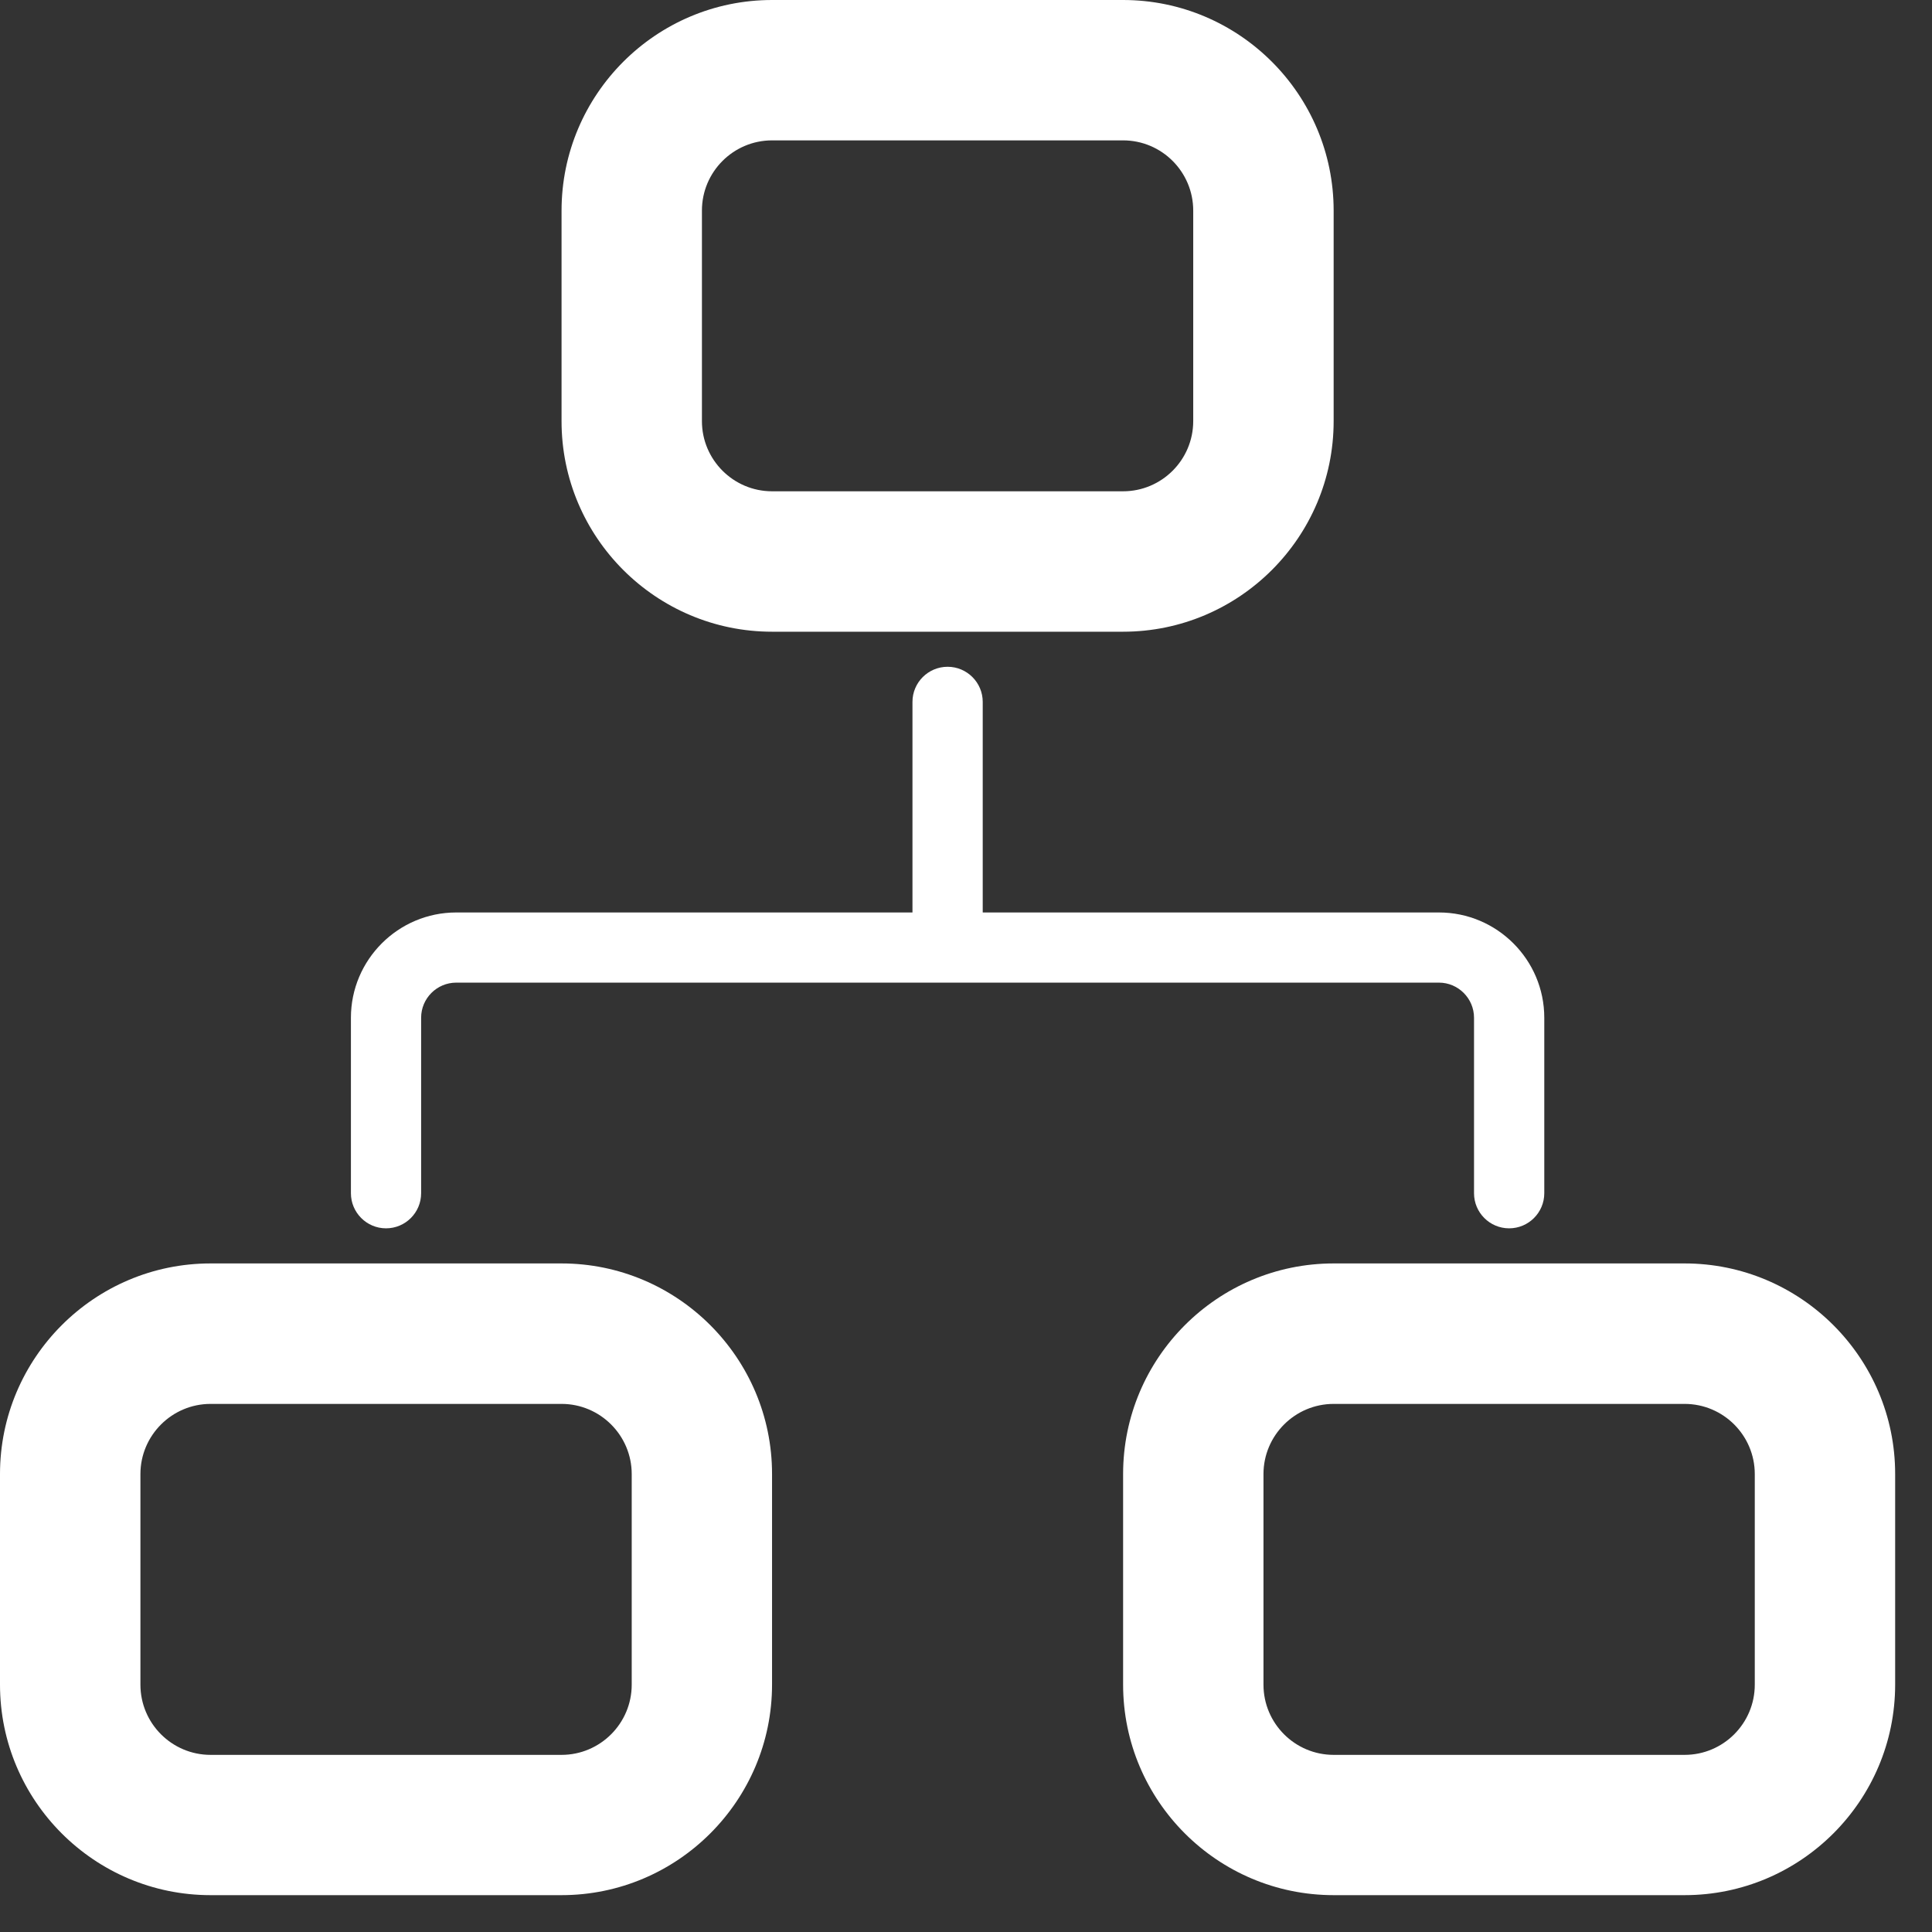
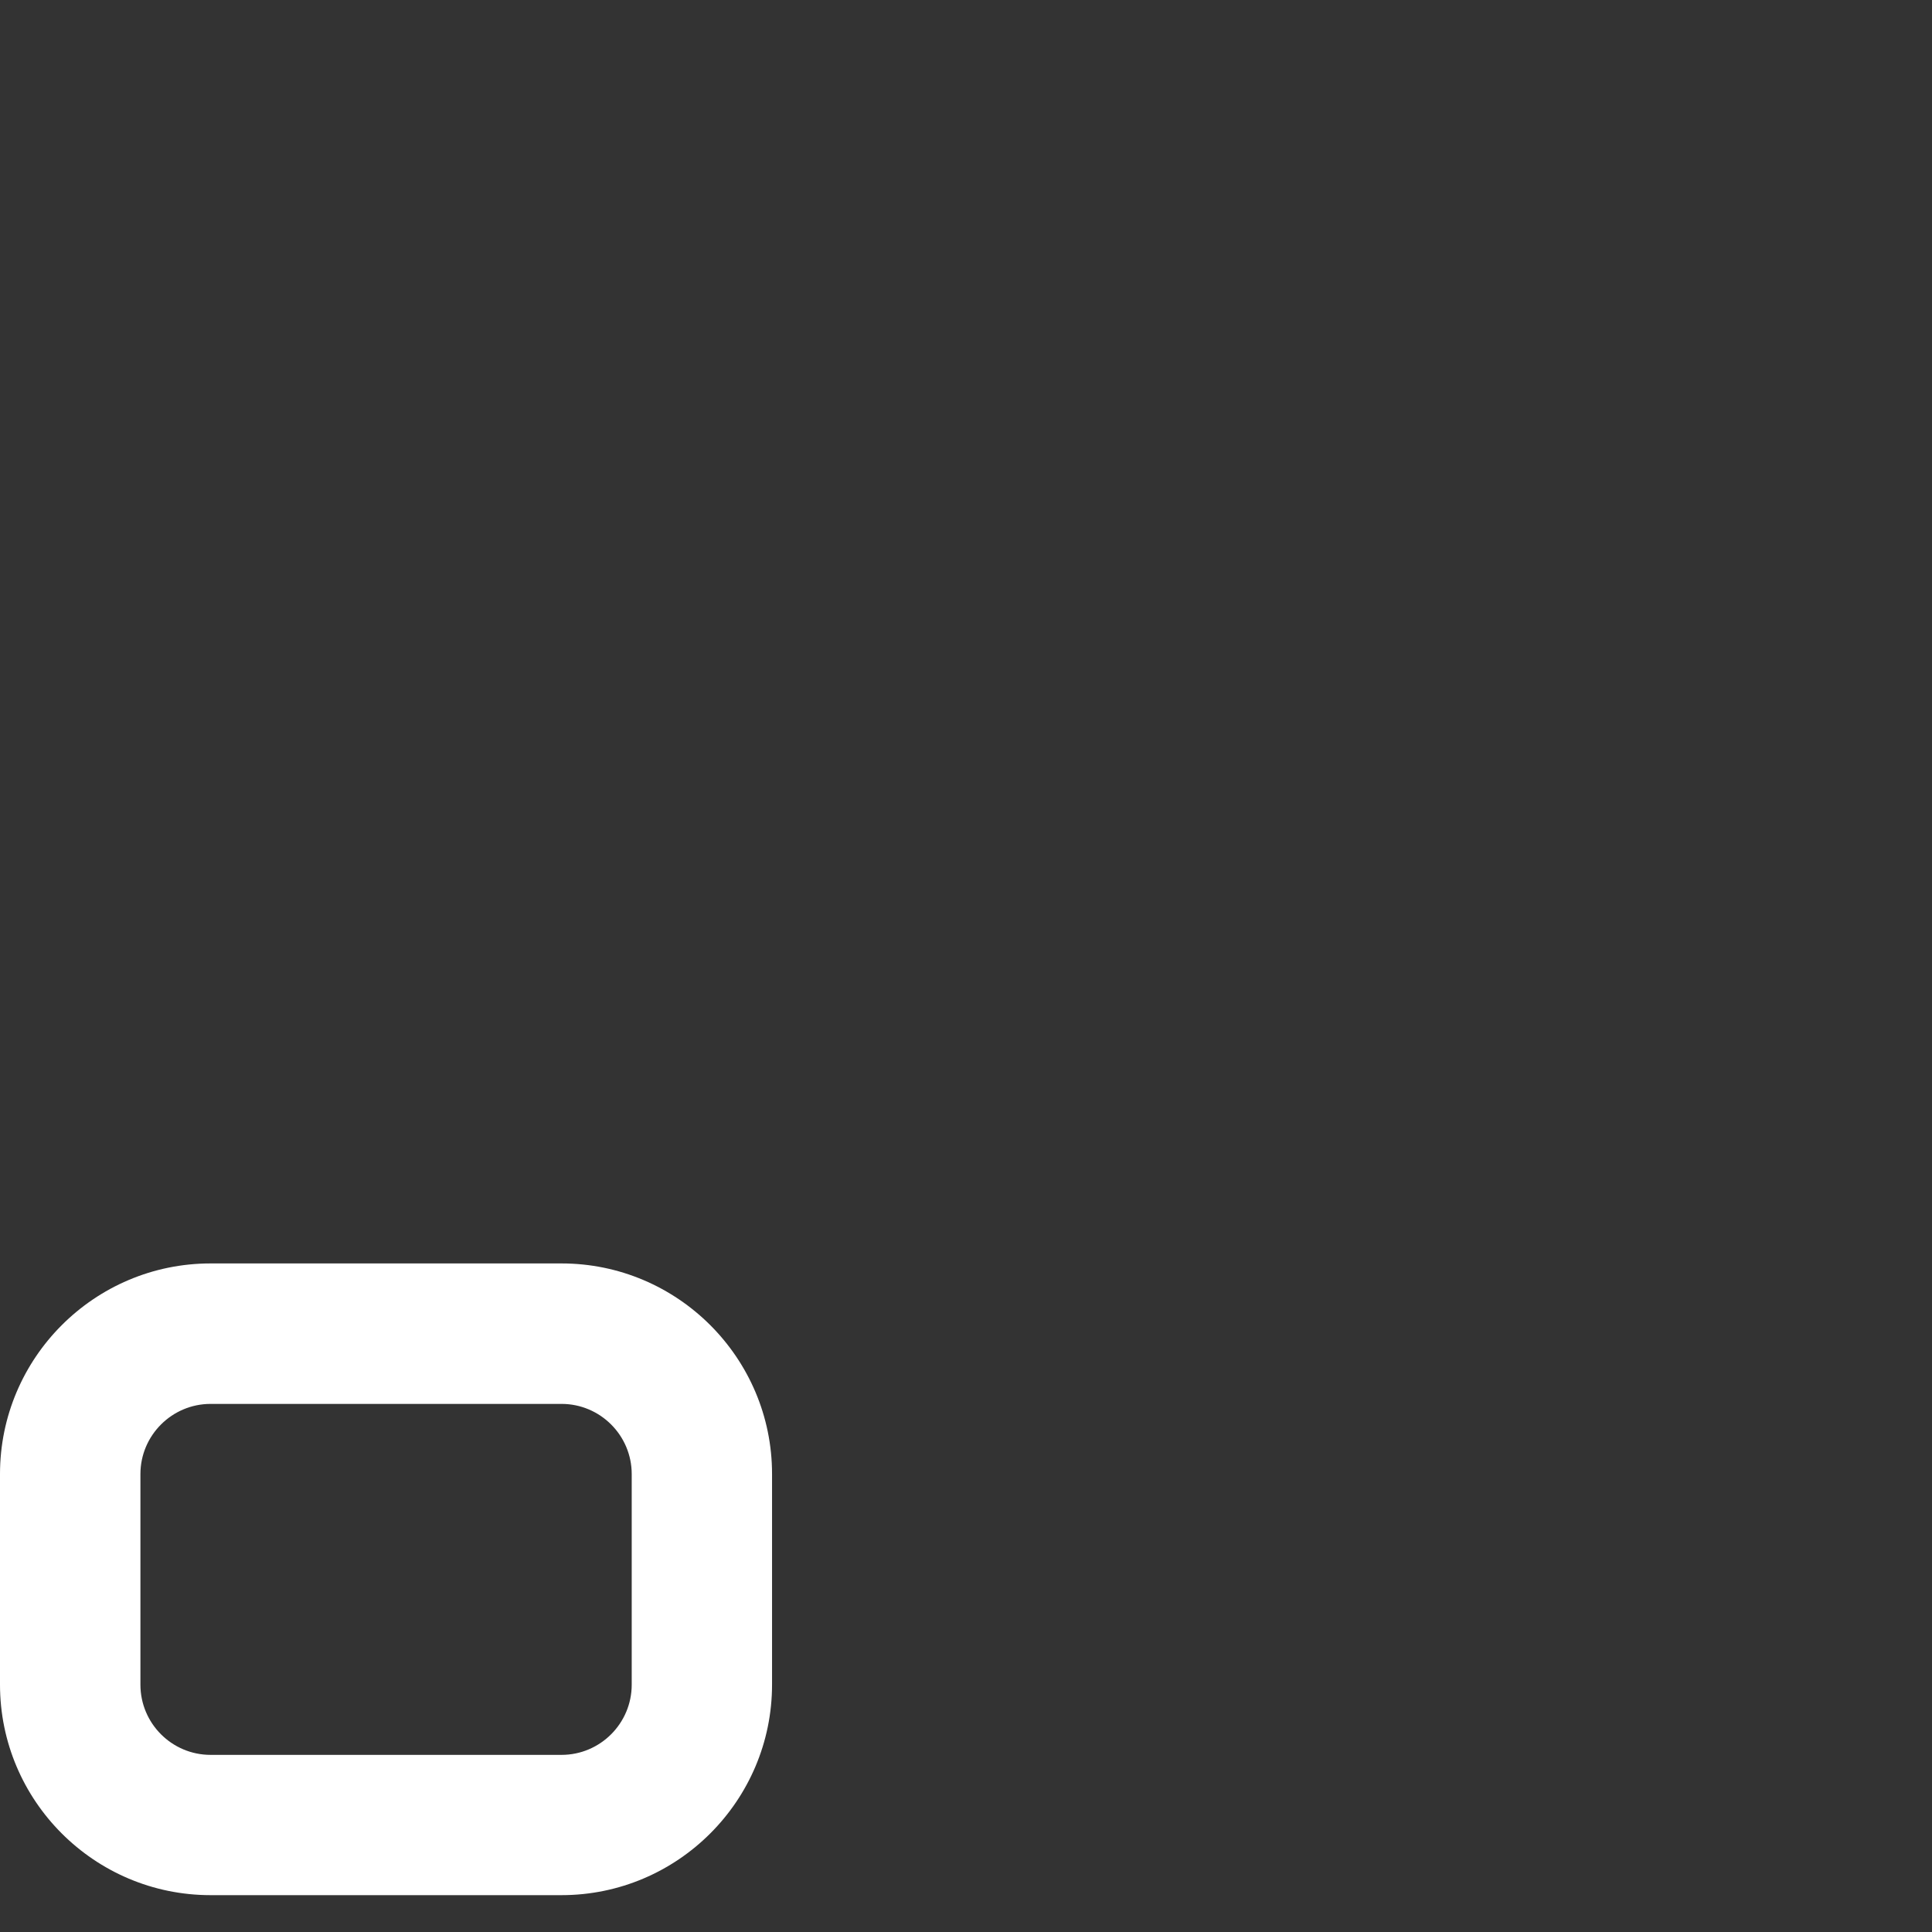
<svg xmlns="http://www.w3.org/2000/svg" width="41" height="41" viewBox="0 0 41 41" fill="none">
  <rect x="0" y="0" width="41" height="41" fill="#333333" stroke="none" />
-   <path d="M37.239 35.751C37.239 36.573 36.572 37.241 35.75 37.241H28.303C27.48 37.241 26.813 36.573 26.813 35.751V31.282C26.813 30.462 27.481 29.793 28.303 29.793H35.75C36.572 29.793 37.239 30.462 37.239 31.282V35.751ZM35.75 26.812H28.303C25.837 26.812 23.834 28.818 23.834 31.281V35.75C23.834 38.214 25.838 40.218 28.303 40.218H35.75C38.214 40.218 40.218 38.212 40.218 35.75V31.281C40.219 28.818 38.214 26.812 35.75 26.812Z" fill="white" />
  <path d="M13.406 35.751C13.406 36.573 12.737 37.241 11.917 37.241H4.469C3.647 37.241 2.98 36.573 2.98 35.751V31.282C2.98 30.462 3.648 29.793 4.469 29.793H11.917C12.738 29.793 13.406 30.462 13.406 31.282V35.751ZM11.916 26.812H4.468C2.003 26.812 0 28.818 0 31.281V35.75C0 38.214 2.004 40.218 4.468 40.218H11.916C14.38 40.218 16.384 38.212 16.384 35.75V31.281C16.385 28.818 14.38 26.812 11.916 26.812Z" fill="white" />
-   <path d="M31.281 21.598V25.322C31.281 25.732 31.614 26.067 32.026 26.067C32.438 26.067 32.772 25.733 32.772 25.322V21.598C32.772 20.367 31.769 19.364 30.537 19.364H20.855V14.895C20.855 14.485 20.521 14.15 20.11 14.15C19.698 14.15 19.364 14.484 19.364 14.895V19.364H9.682C8.45 19.364 7.447 20.367 7.447 21.598V25.322C7.447 25.732 7.781 26.067 8.192 26.067C8.604 26.067 8.937 25.733 8.937 25.322V21.598C8.937 21.188 9.27 20.853 9.683 20.853H30.537C30.946 20.853 31.281 21.188 31.281 21.598Z" fill="white" />
-   <path d="M14.896 4.469C14.896 3.647 15.563 2.979 16.385 2.979H23.833C24.655 2.979 25.322 3.647 25.322 4.469V8.937C25.322 9.758 24.654 10.426 23.833 10.426H16.385C15.563 10.426 14.896 9.757 14.896 8.937V4.469ZM16.385 13.406H23.833C26.297 13.406 28.302 11.402 28.302 8.938V4.47C28.302 2.004 26.296 0 23.833 0H16.385C13.921 0 11.917 2.005 11.917 4.47V8.938C11.916 11.402 13.921 13.406 16.385 13.406Z" fill="white" />
</svg>